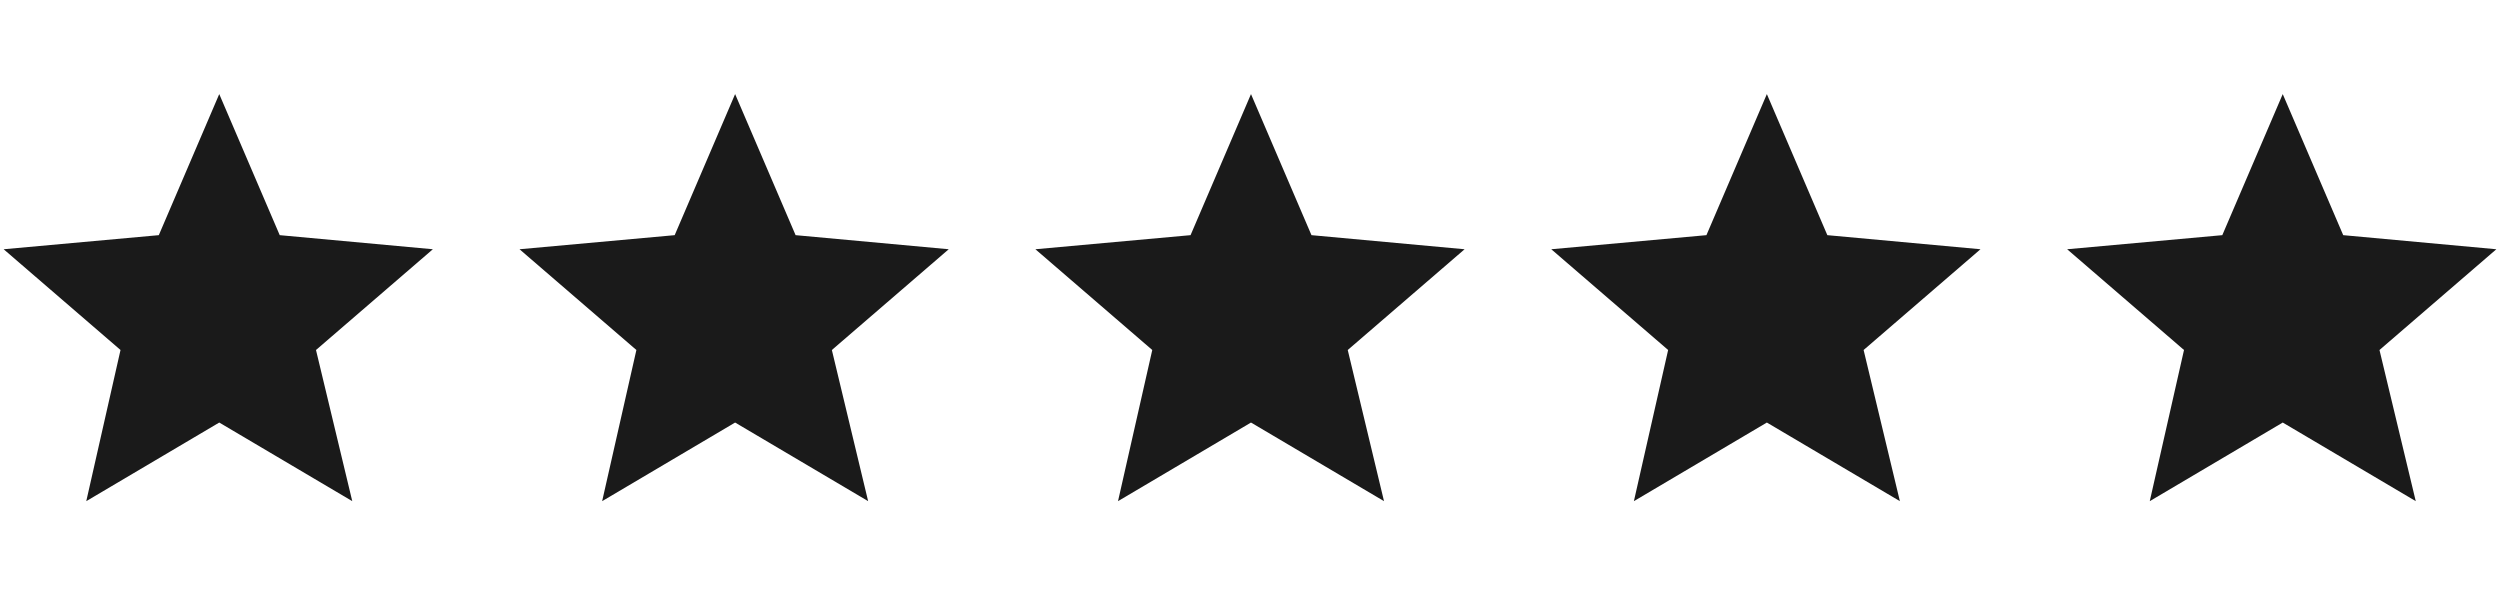
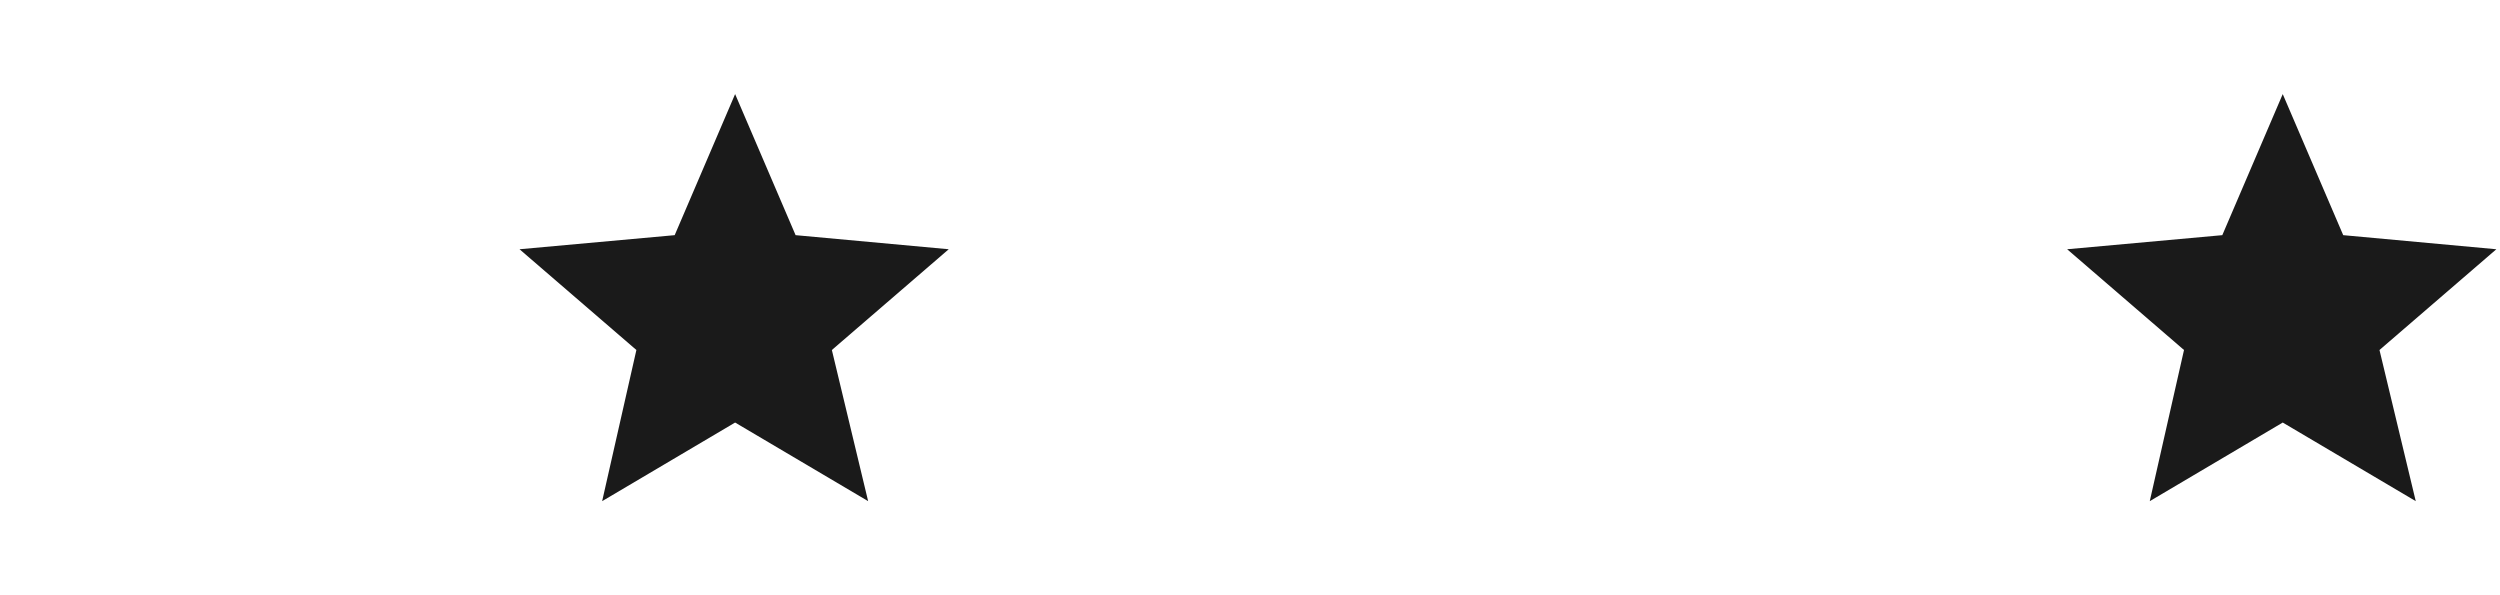
<svg xmlns="http://www.w3.org/2000/svg" width="63" height="15" viewBox="0 0 63 15" fill="none">
-   <path d="M5.525 10.648L2.174 12.629L3.037 8.82L0.092 6.281L4.002 5.926L5.525 2.371L7.049 5.926L10.908 6.281L7.963 8.82L8.877 12.629L5.525 10.648Z" fill="#1A1A1A" />
  <path d="M18.525 10.648L15.174 12.629L16.037 8.82L13.092 6.281L17.002 5.926L18.525 2.371L20.049 5.926L23.908 6.281L20.963 8.82L21.877 12.629L18.525 10.648Z" fill="#1A1A1A" />
-   <path d="M31.525 10.648L28.174 12.629L29.037 8.82L26.092 6.281L30.002 5.926L31.525 2.371L33.049 5.926L36.908 6.281L33.963 8.82L34.877 12.629L31.525 10.648Z" fill="#1A1A1A" />
-   <path d="M44.525 10.648L41.174 12.629L42.037 8.82L39.092 6.281L43.002 5.926L44.525 2.371L46.049 5.926L49.908 6.281L46.963 8.82L47.877 12.629L44.525 10.648Z" fill="#1A1A1A" />
  <path d="M57.525 10.648L54.174 12.629L55.037 8.82L52.092 6.281L56.002 5.926L57.525 2.371L59.049 5.926L62.908 6.281L59.963 8.82L60.877 12.629L57.525 10.648Z" fill="#1A1A1A" />
</svg>